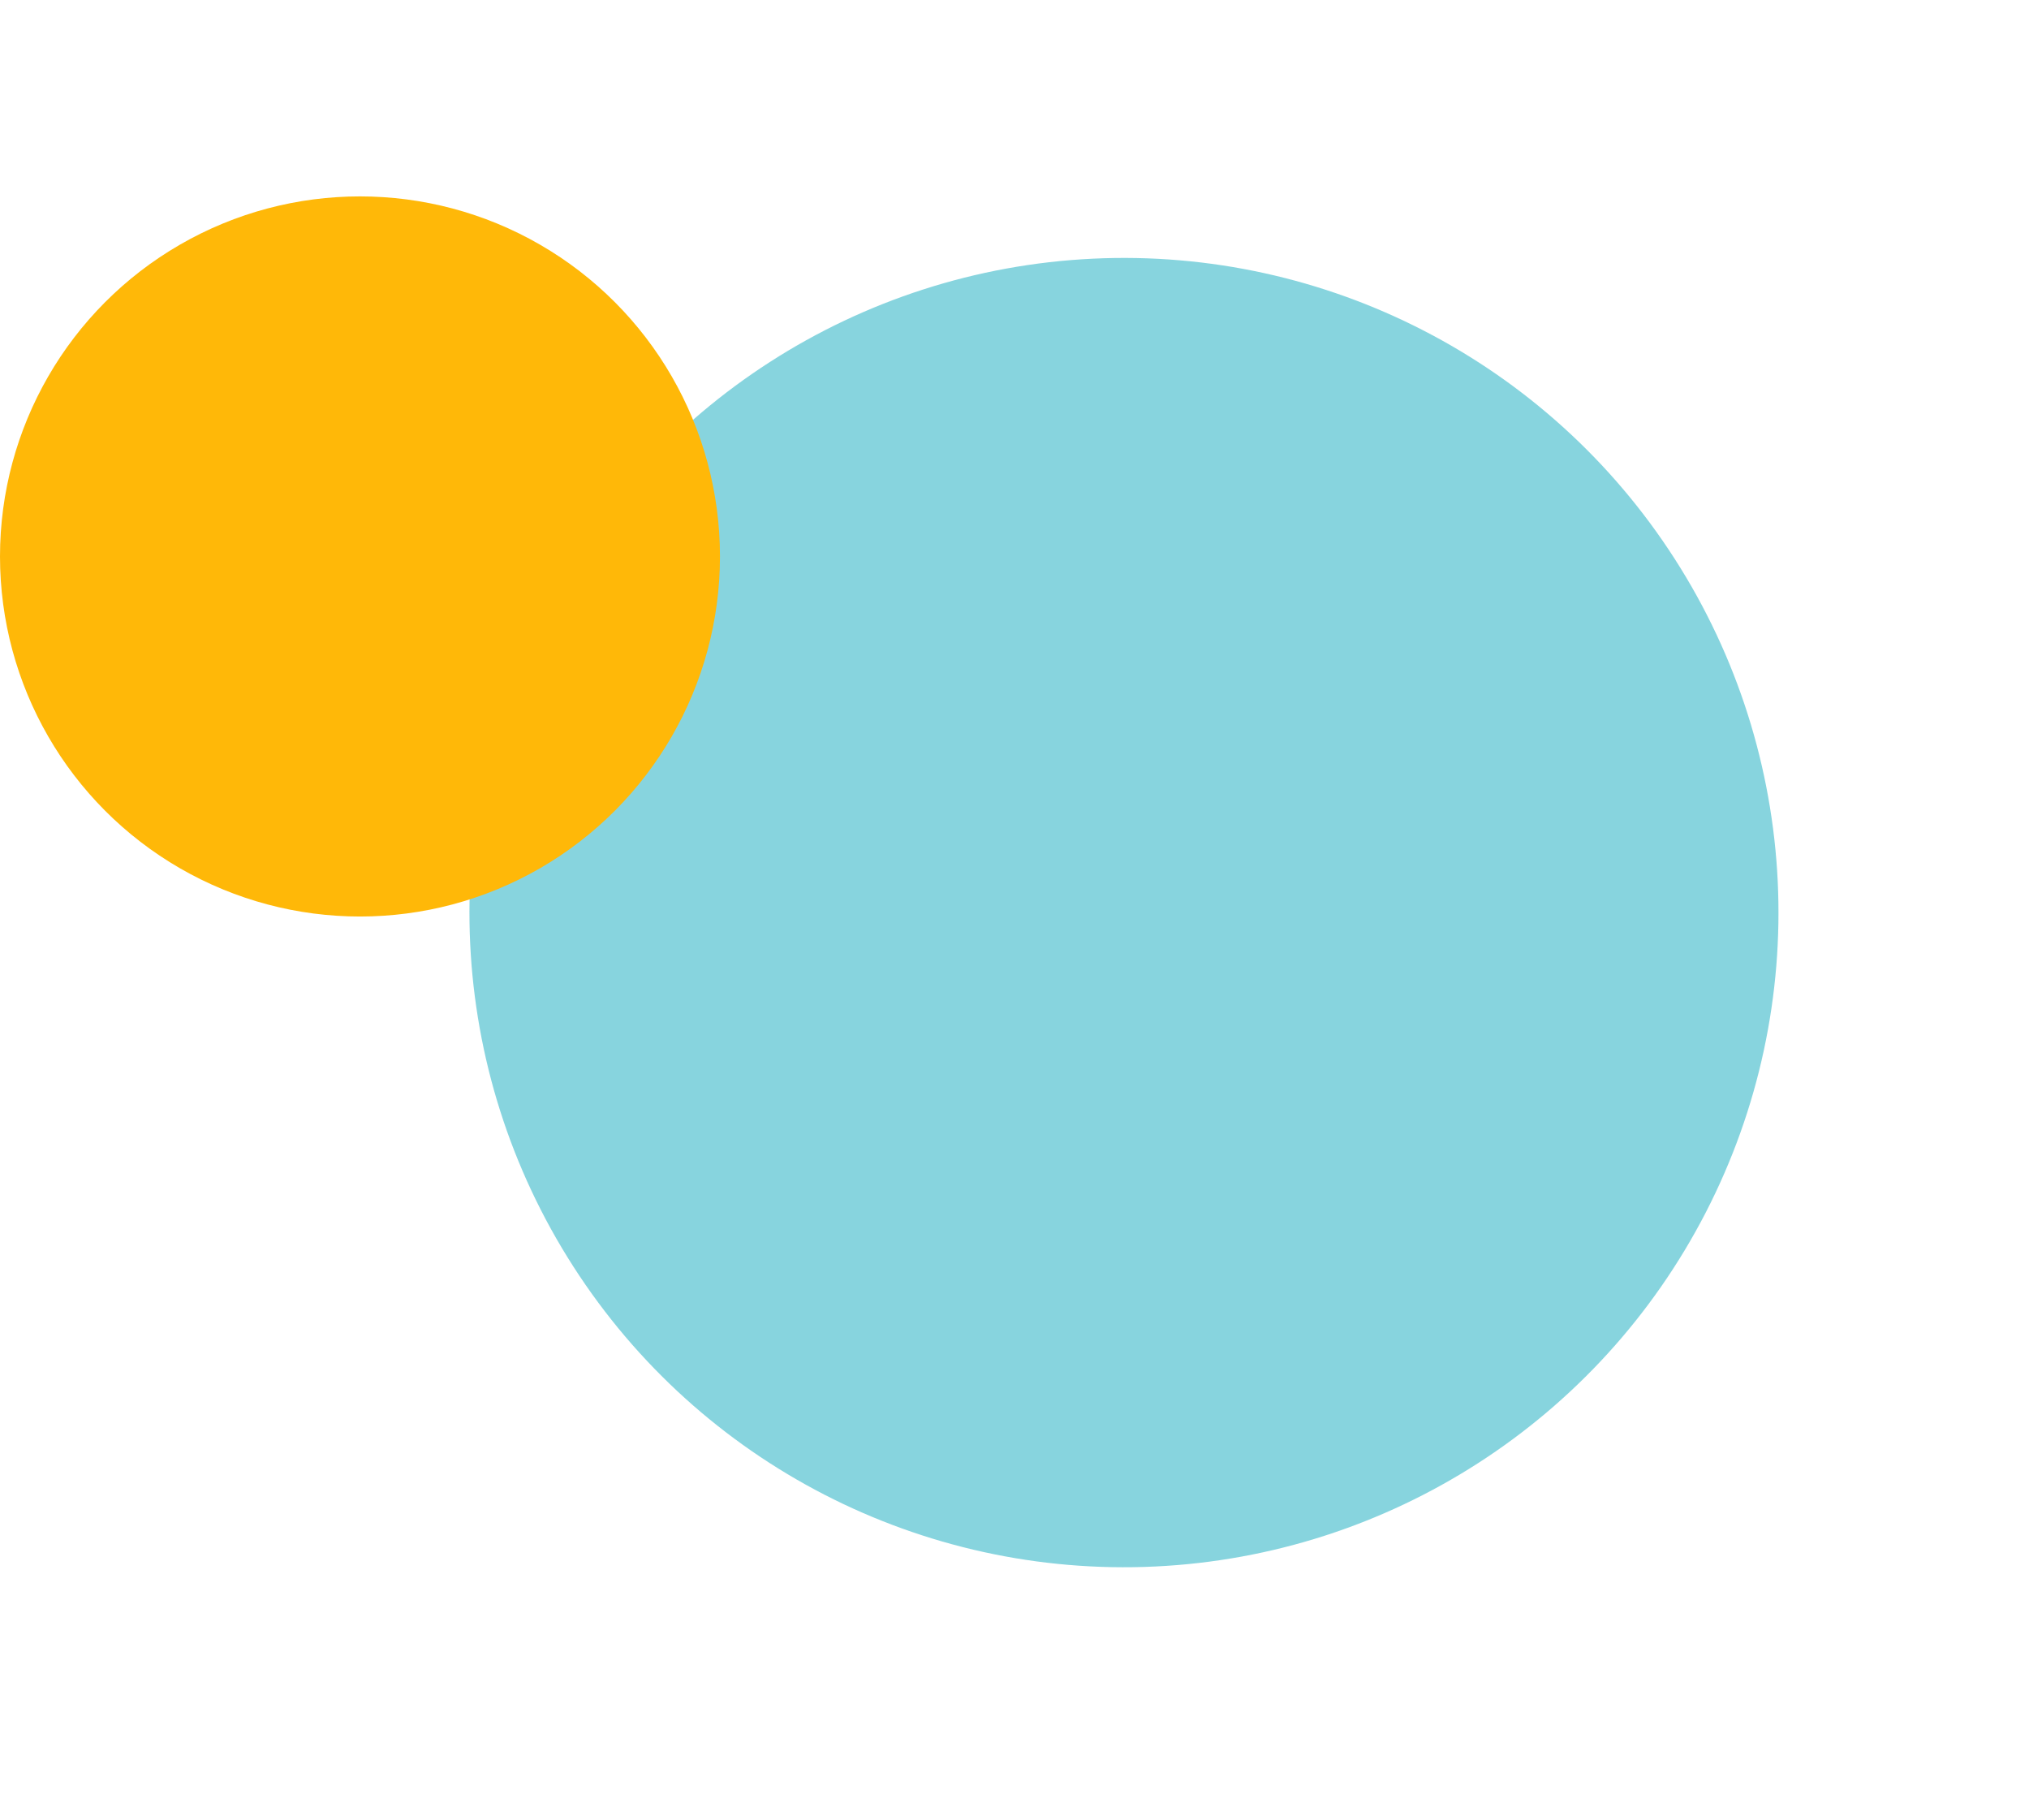
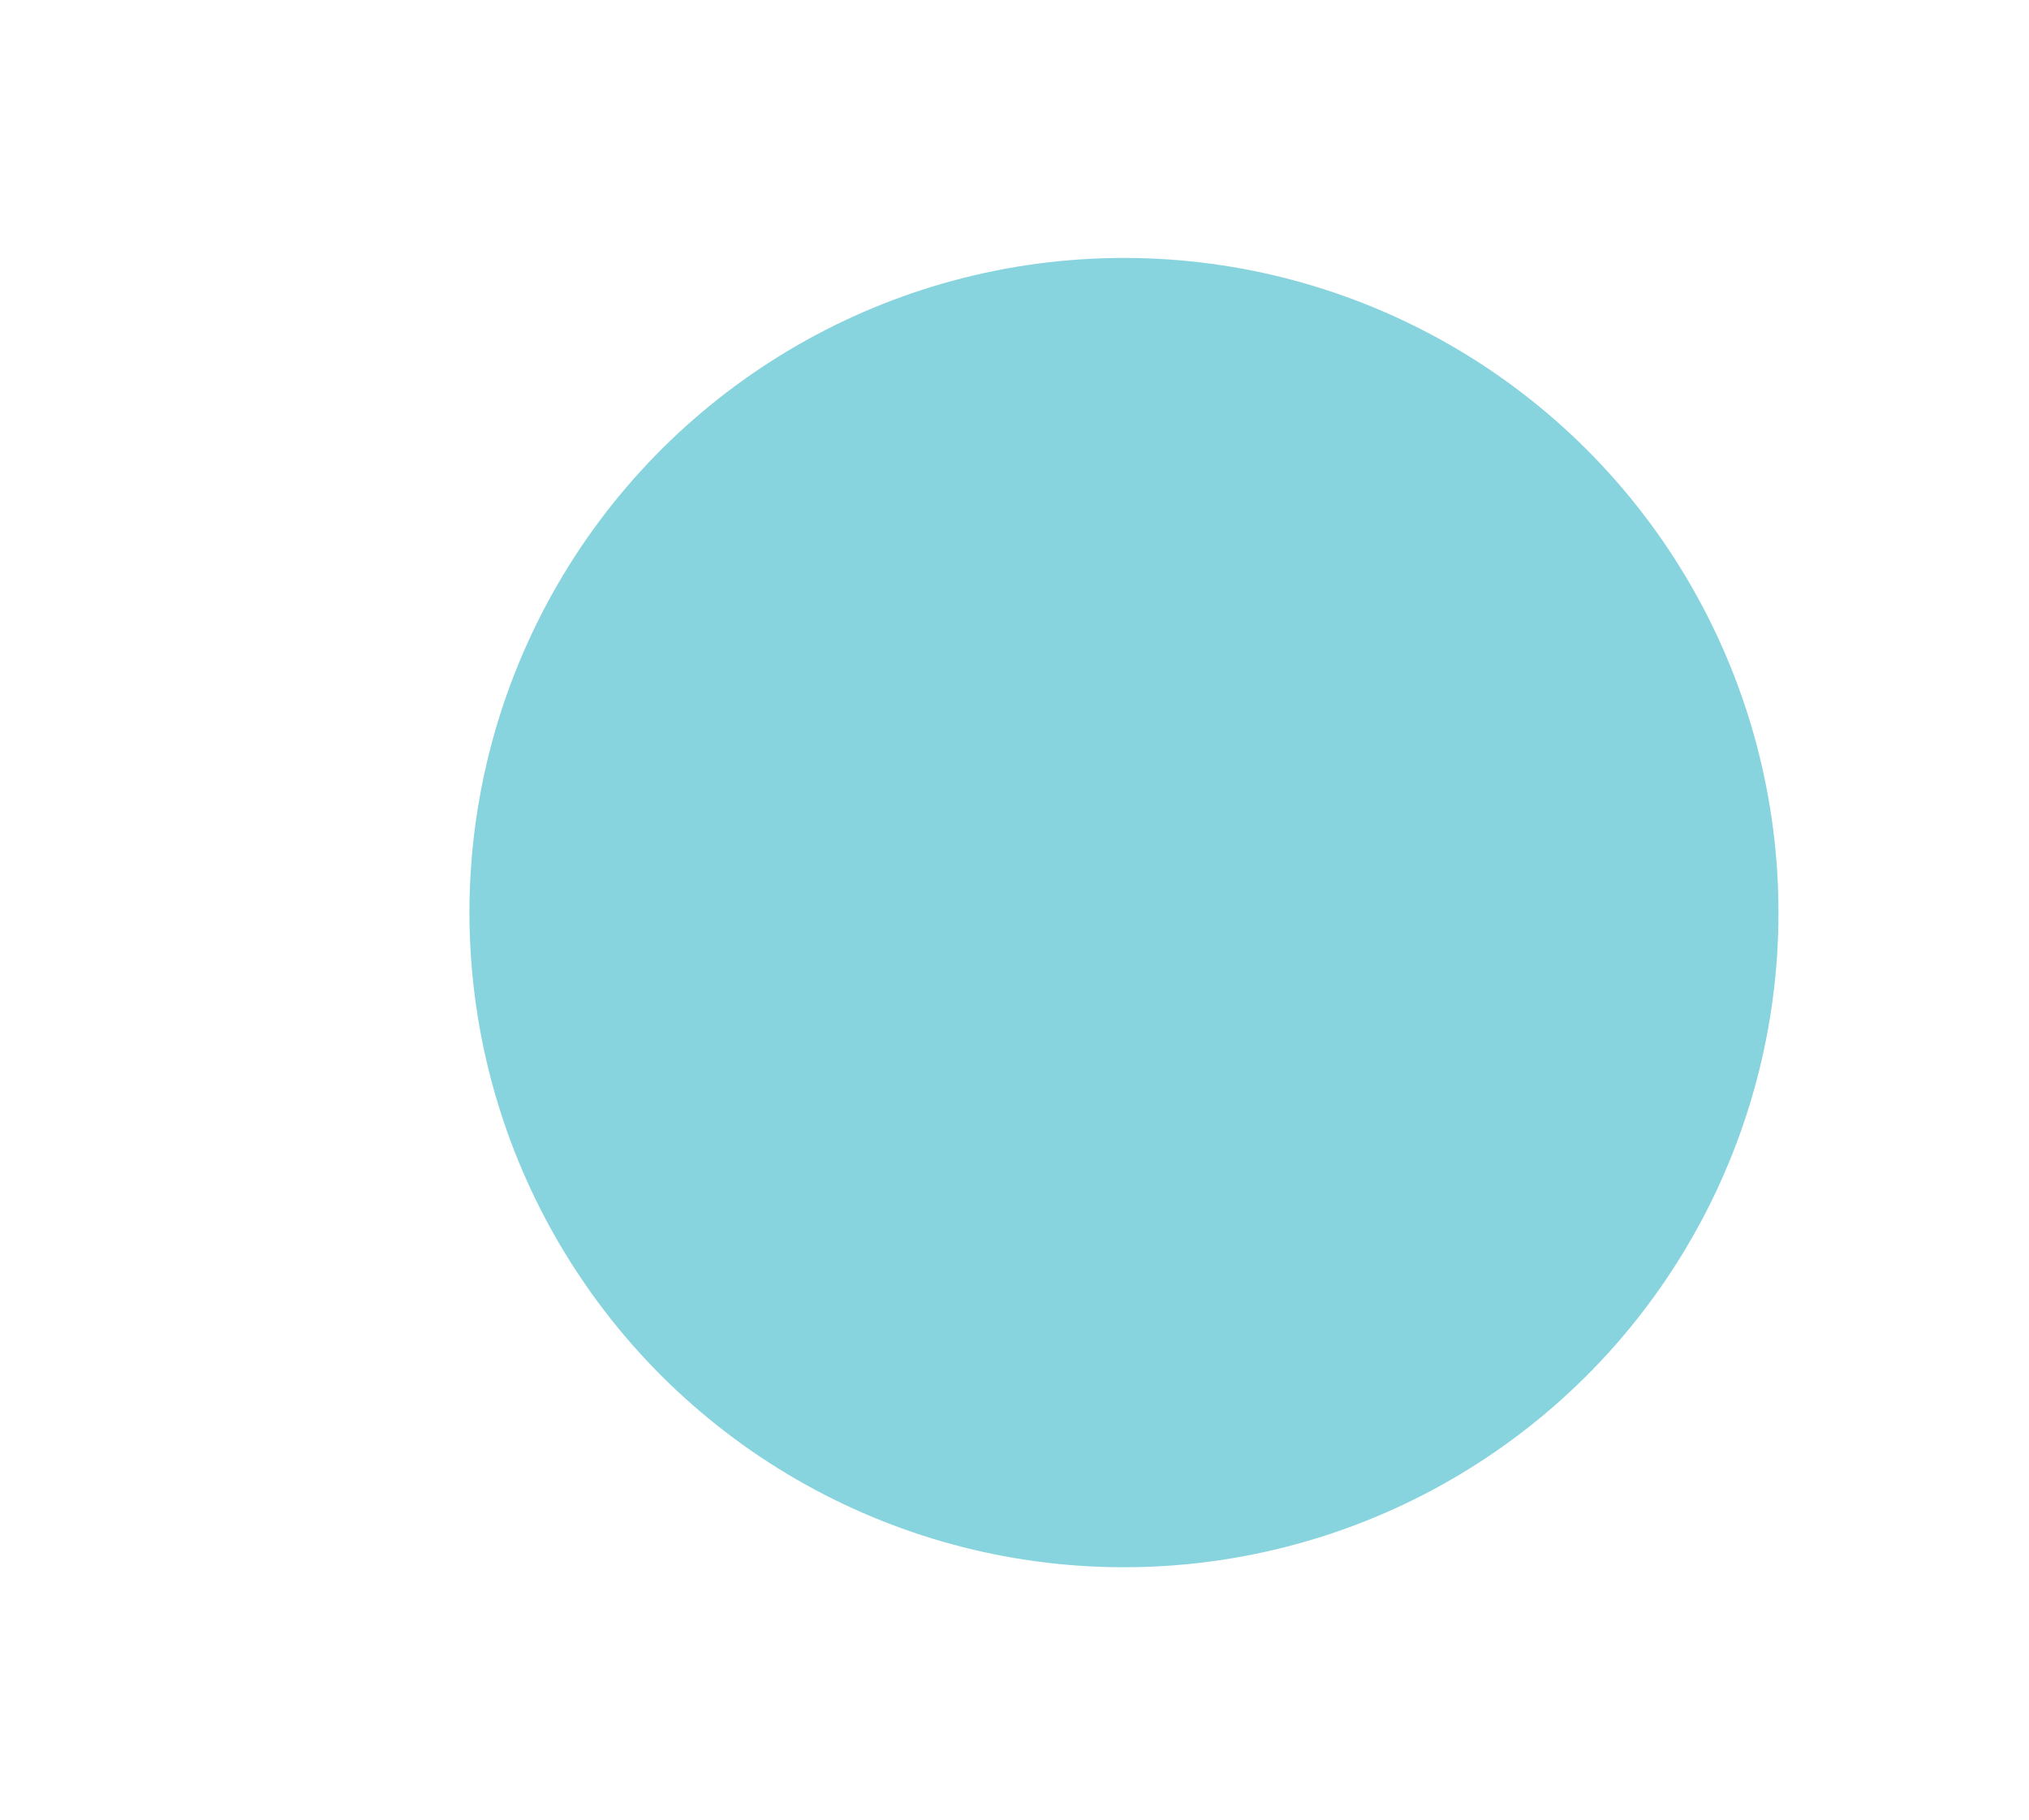
<svg xmlns="http://www.w3.org/2000/svg" width="155" height="139" viewBox="0 0 155 139" fill="none">
  <circle cx="85.862" cy="69.7" r="50" transform="rotate(-32.742 85.862 69.7)" fill="#54C2D1" fill-opacity="0.7" />
-   <circle cx="27.5" cy="42.5" r="27.5" fill="#FFB808" />
</svg>